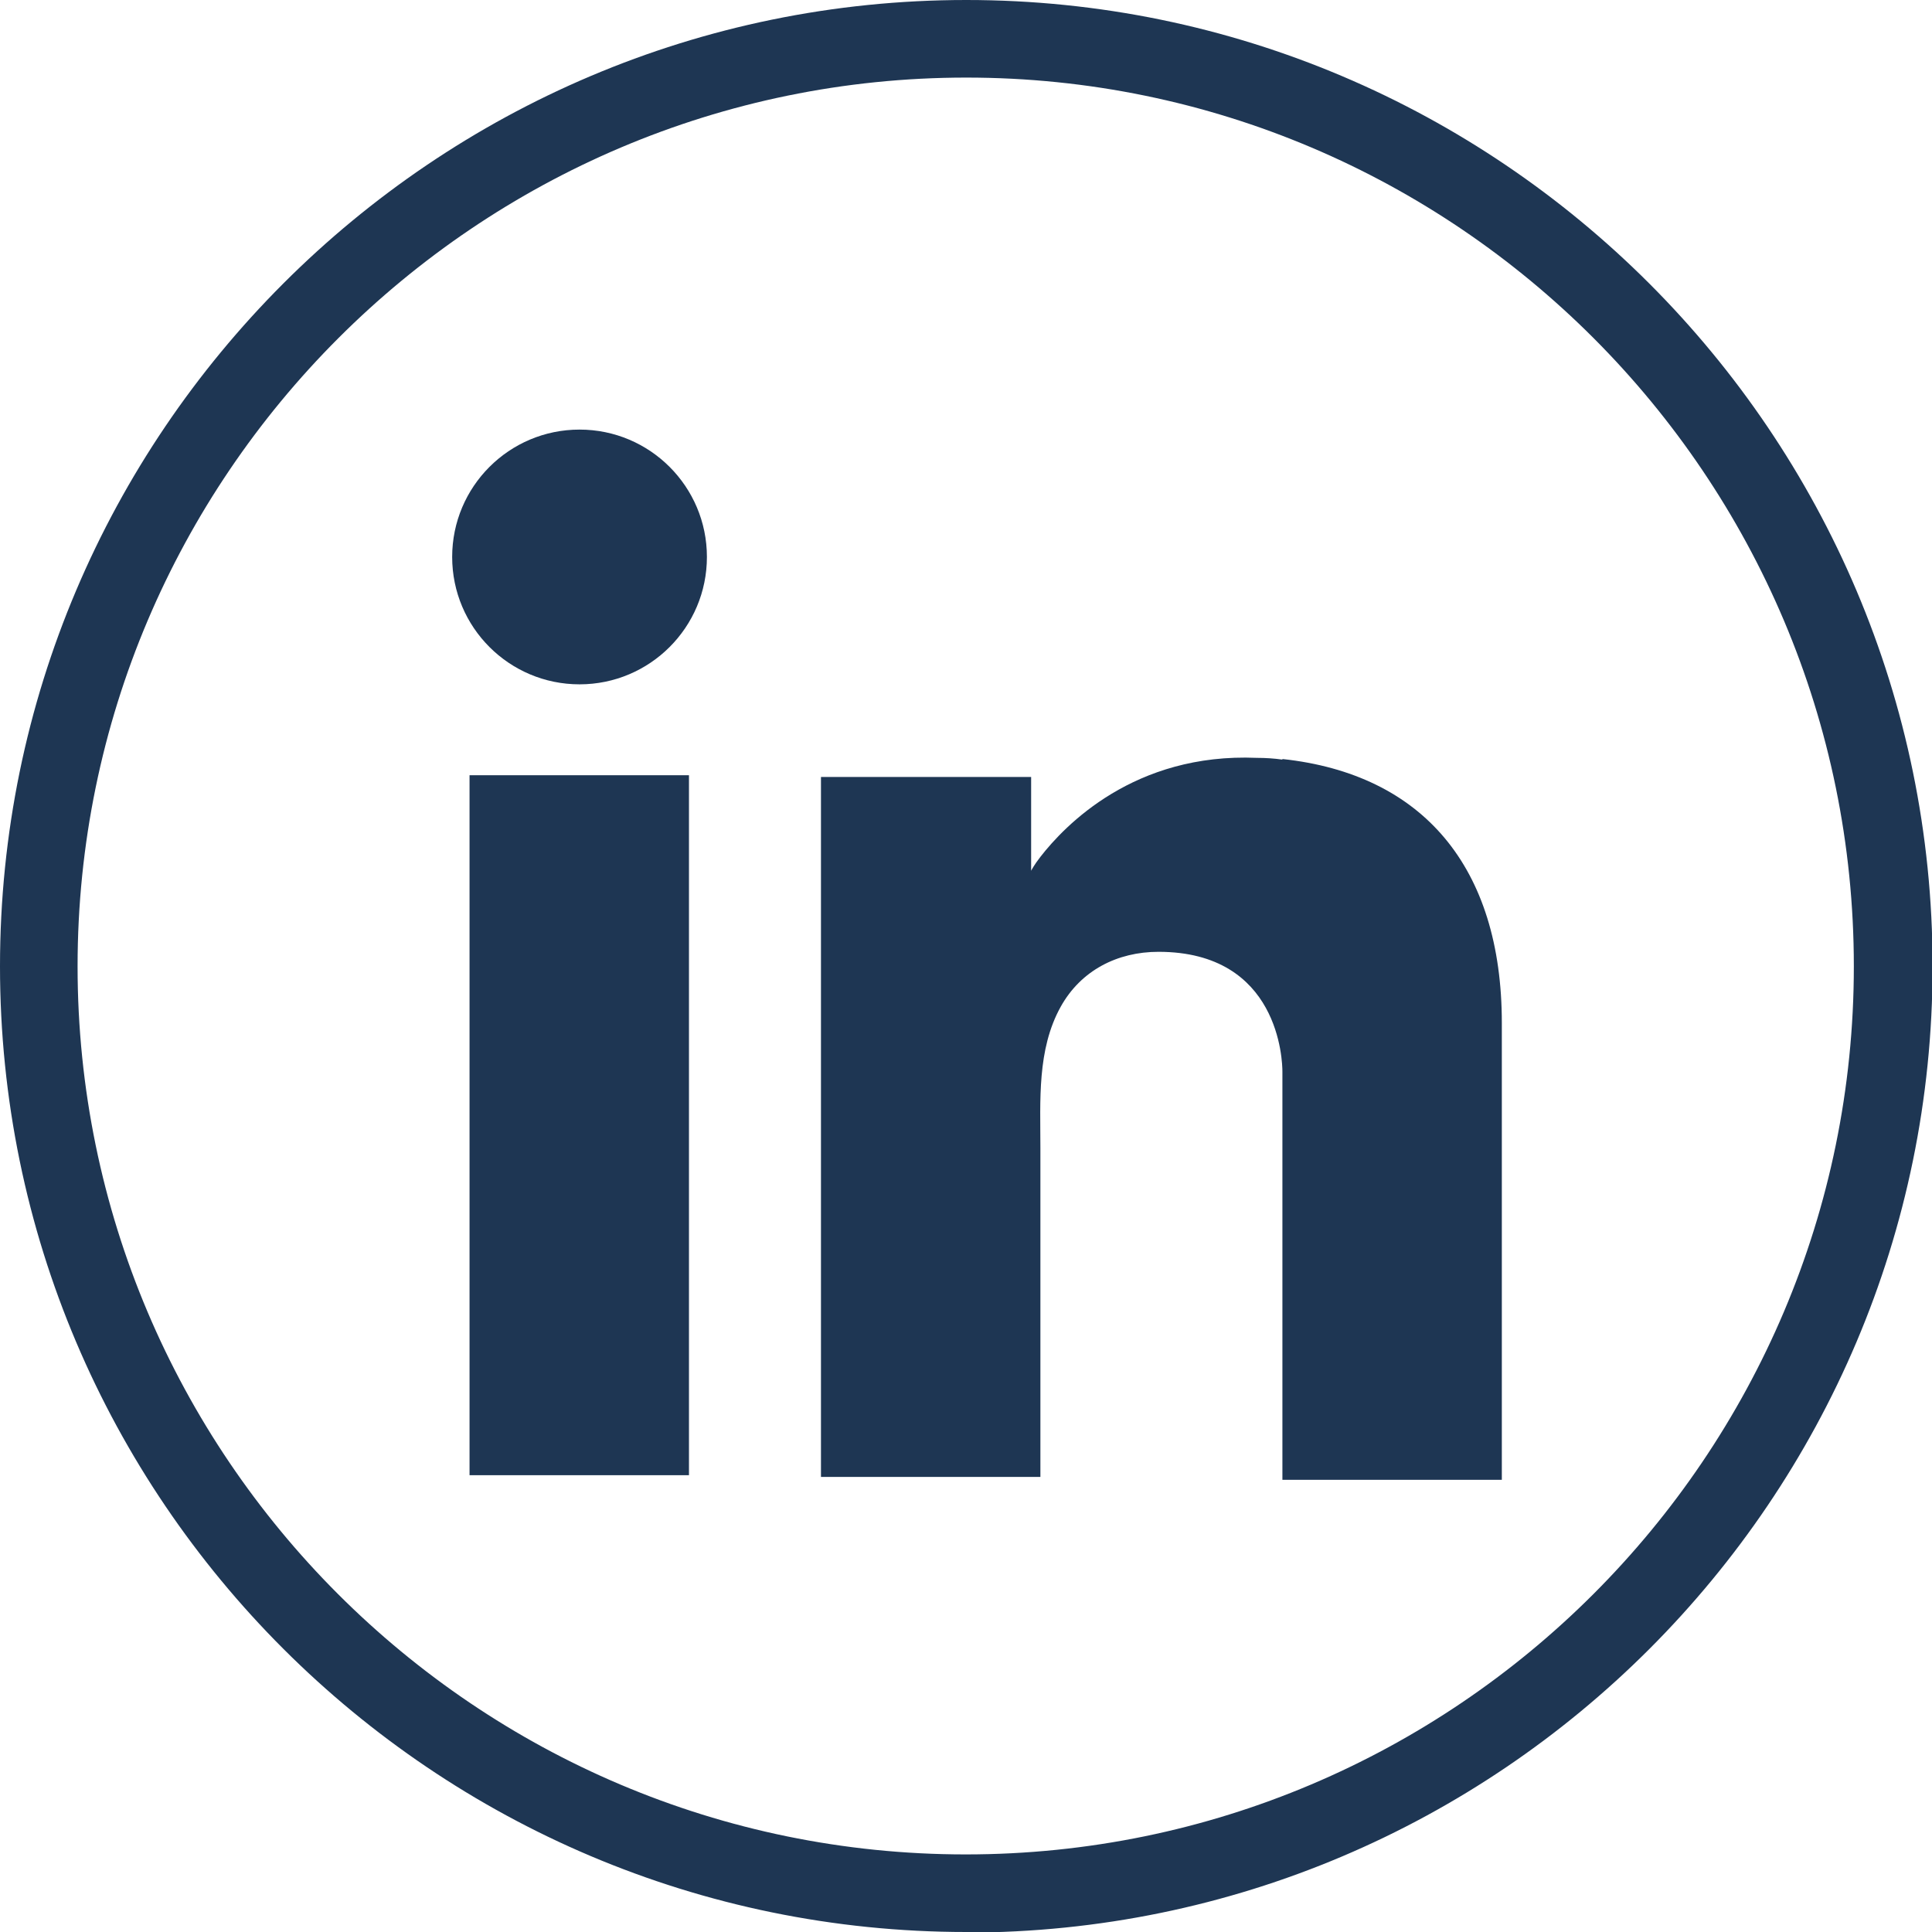
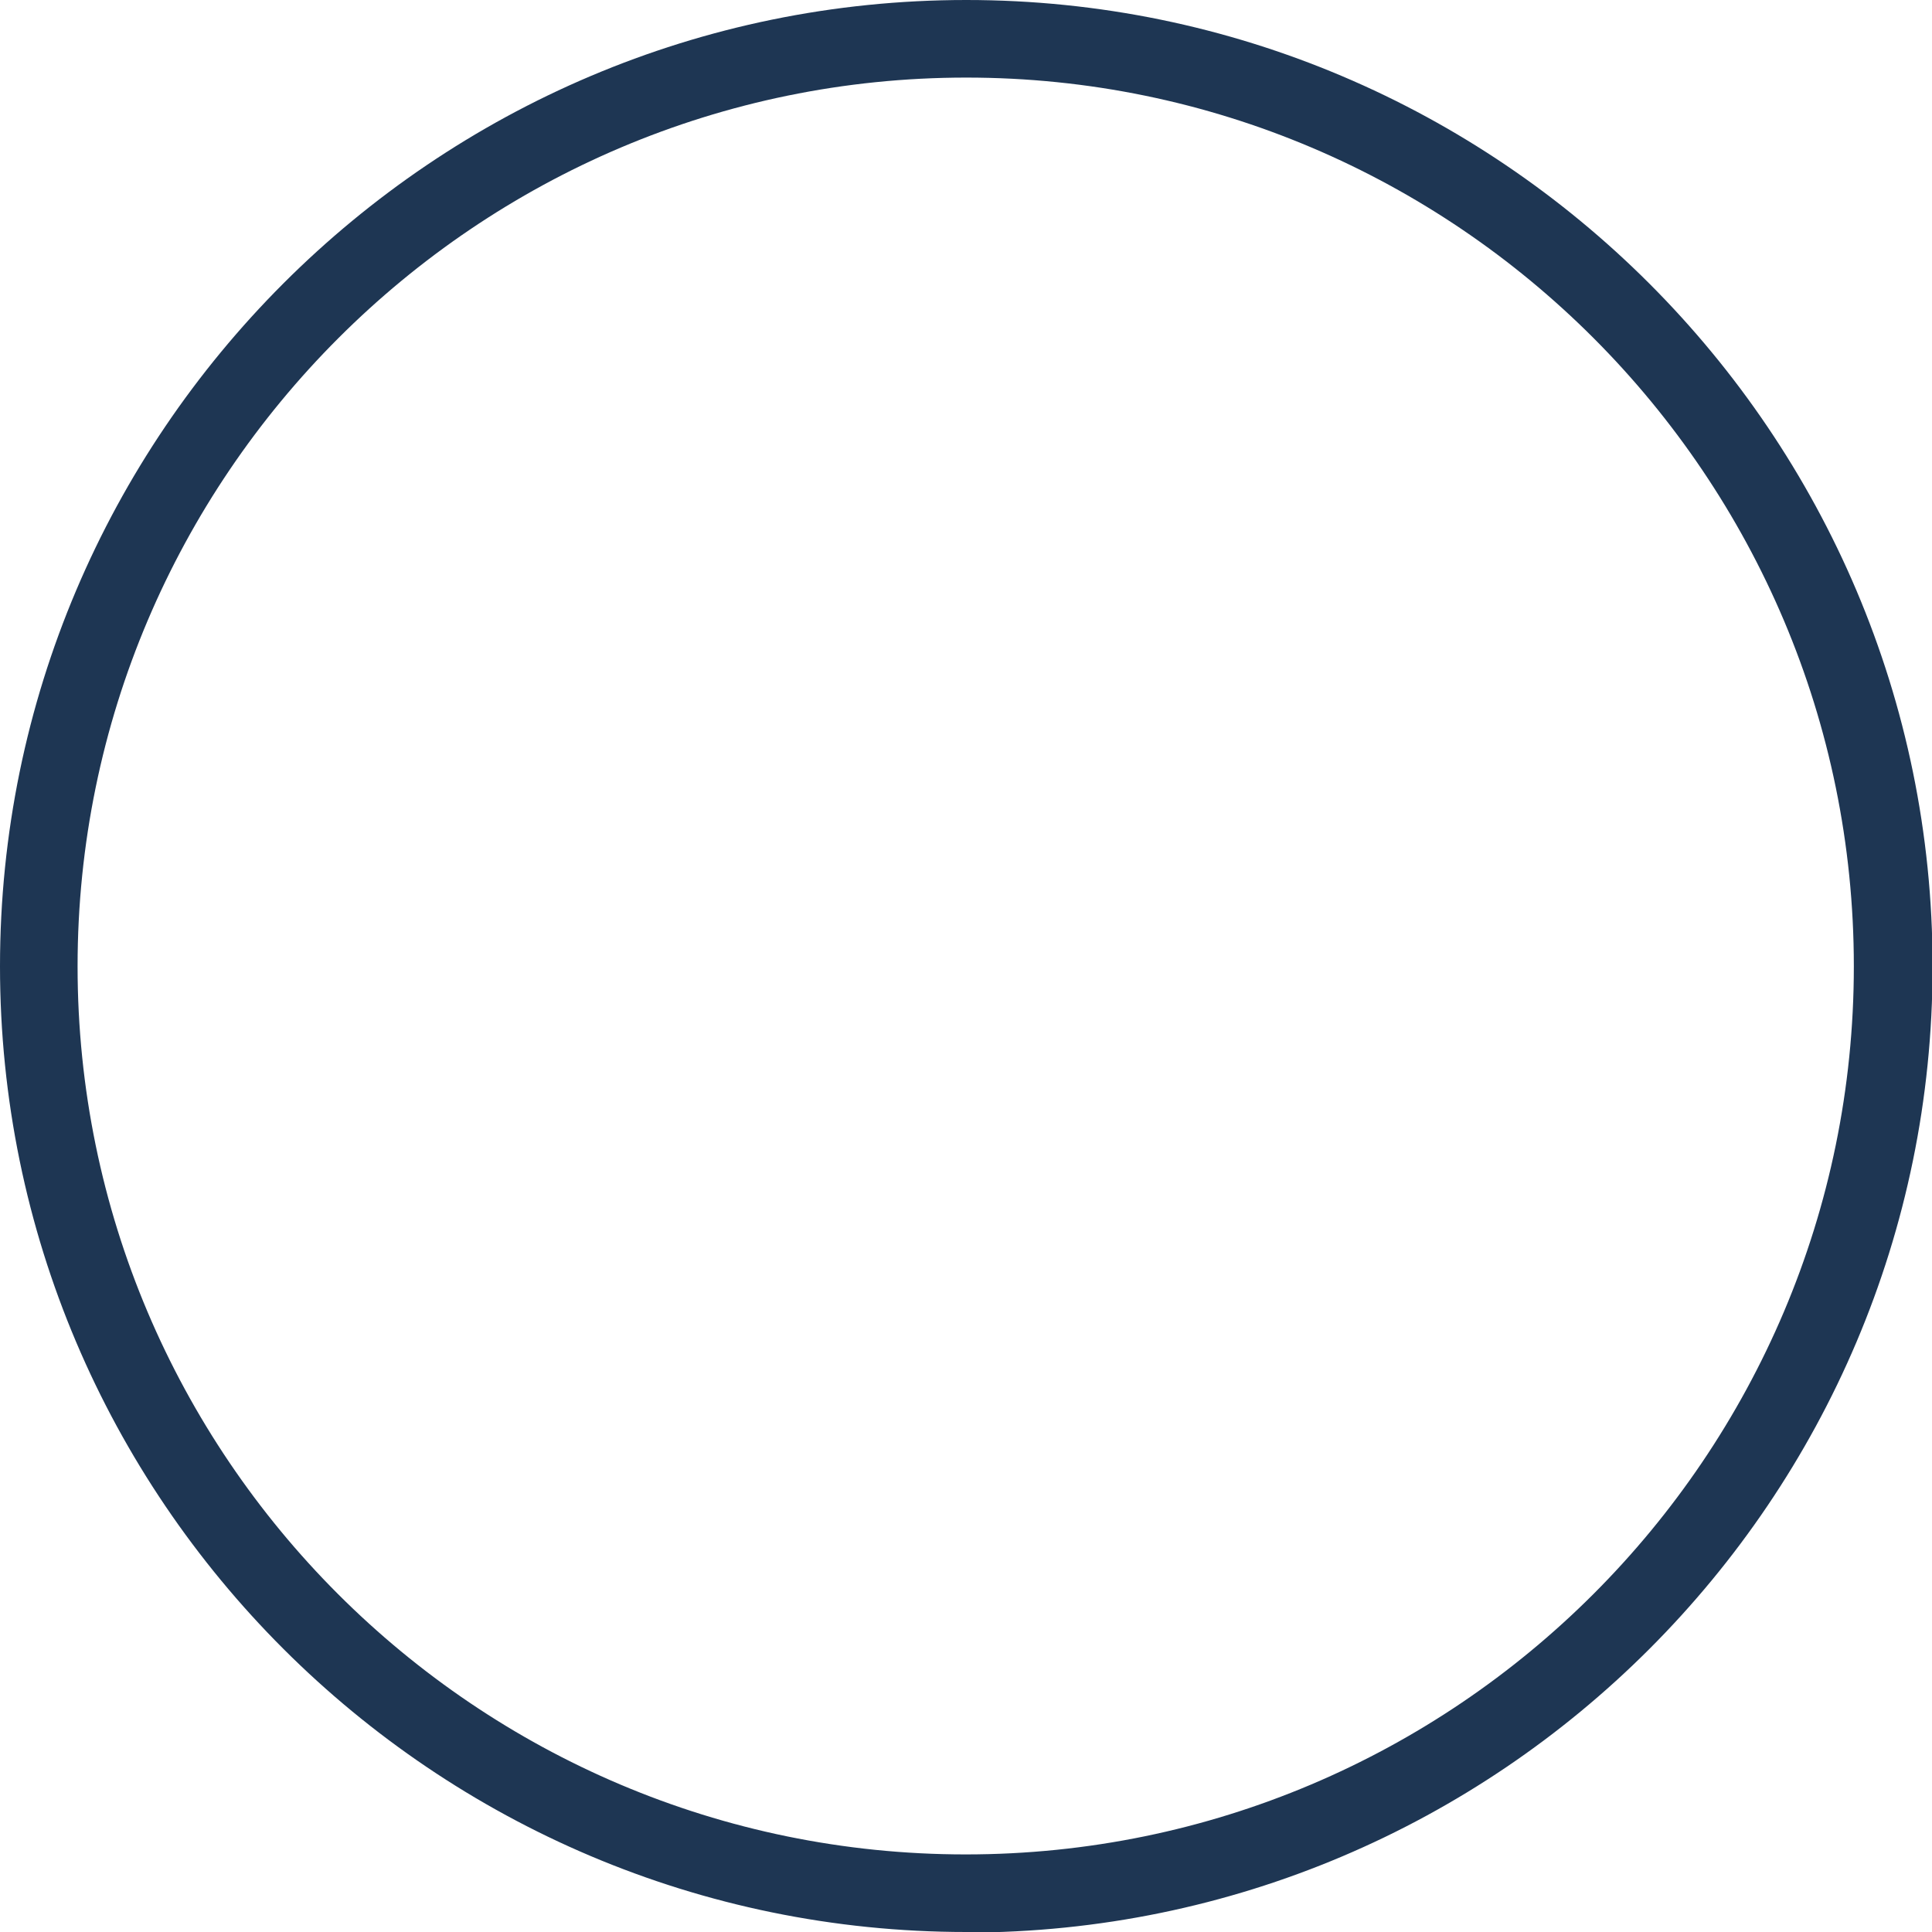
<svg xmlns="http://www.w3.org/2000/svg" id="Layer_2" viewBox="0 0 33.37 33.37">
  <defs>
    <style>.cls-1{fill:#1e3653;}</style>
  </defs>
  <g id="TEXTOS">
    <path class="cls-1" d="m16.69,33.37C7.49,33.37,0,25.89,0,16.69S7.49,0,16.69,0s16.69,7.49,16.69,16.69-7.49,16.69-16.69,16.69Zm0-32.03C8.23,1.34,1.34,8.23,1.34,16.69s6.88,15.34,15.34,15.34,15.34-6.88,15.34-15.34S25.15,1.34,16.69,1.34Z" />
-     <rect class="cls-1" x="8.11" y="13.39" width="3.79" height="12.09" />
-     <path class="cls-1" d="m22.15,13.12c-.14-.02-.29-.03-.44-.03-2.12-.09-3.32,1.17-3.74,1.71-.11.14-.16.24-.16.24v-1.62h-3.63v12.09h3.79v-5.68c0-.82-.06-1.7.35-2.44.35-.63.98-.95,1.69-.95,2.09,0,2.14,1.89,2.14,2.07h0v7.05h3.79v-7.89c0-2.7-1.37-4.3-3.79-4.56Z" />
-     <circle class="cls-1" cx="10.01" cy="9.62" r="2.2" />
  </g>
</svg>